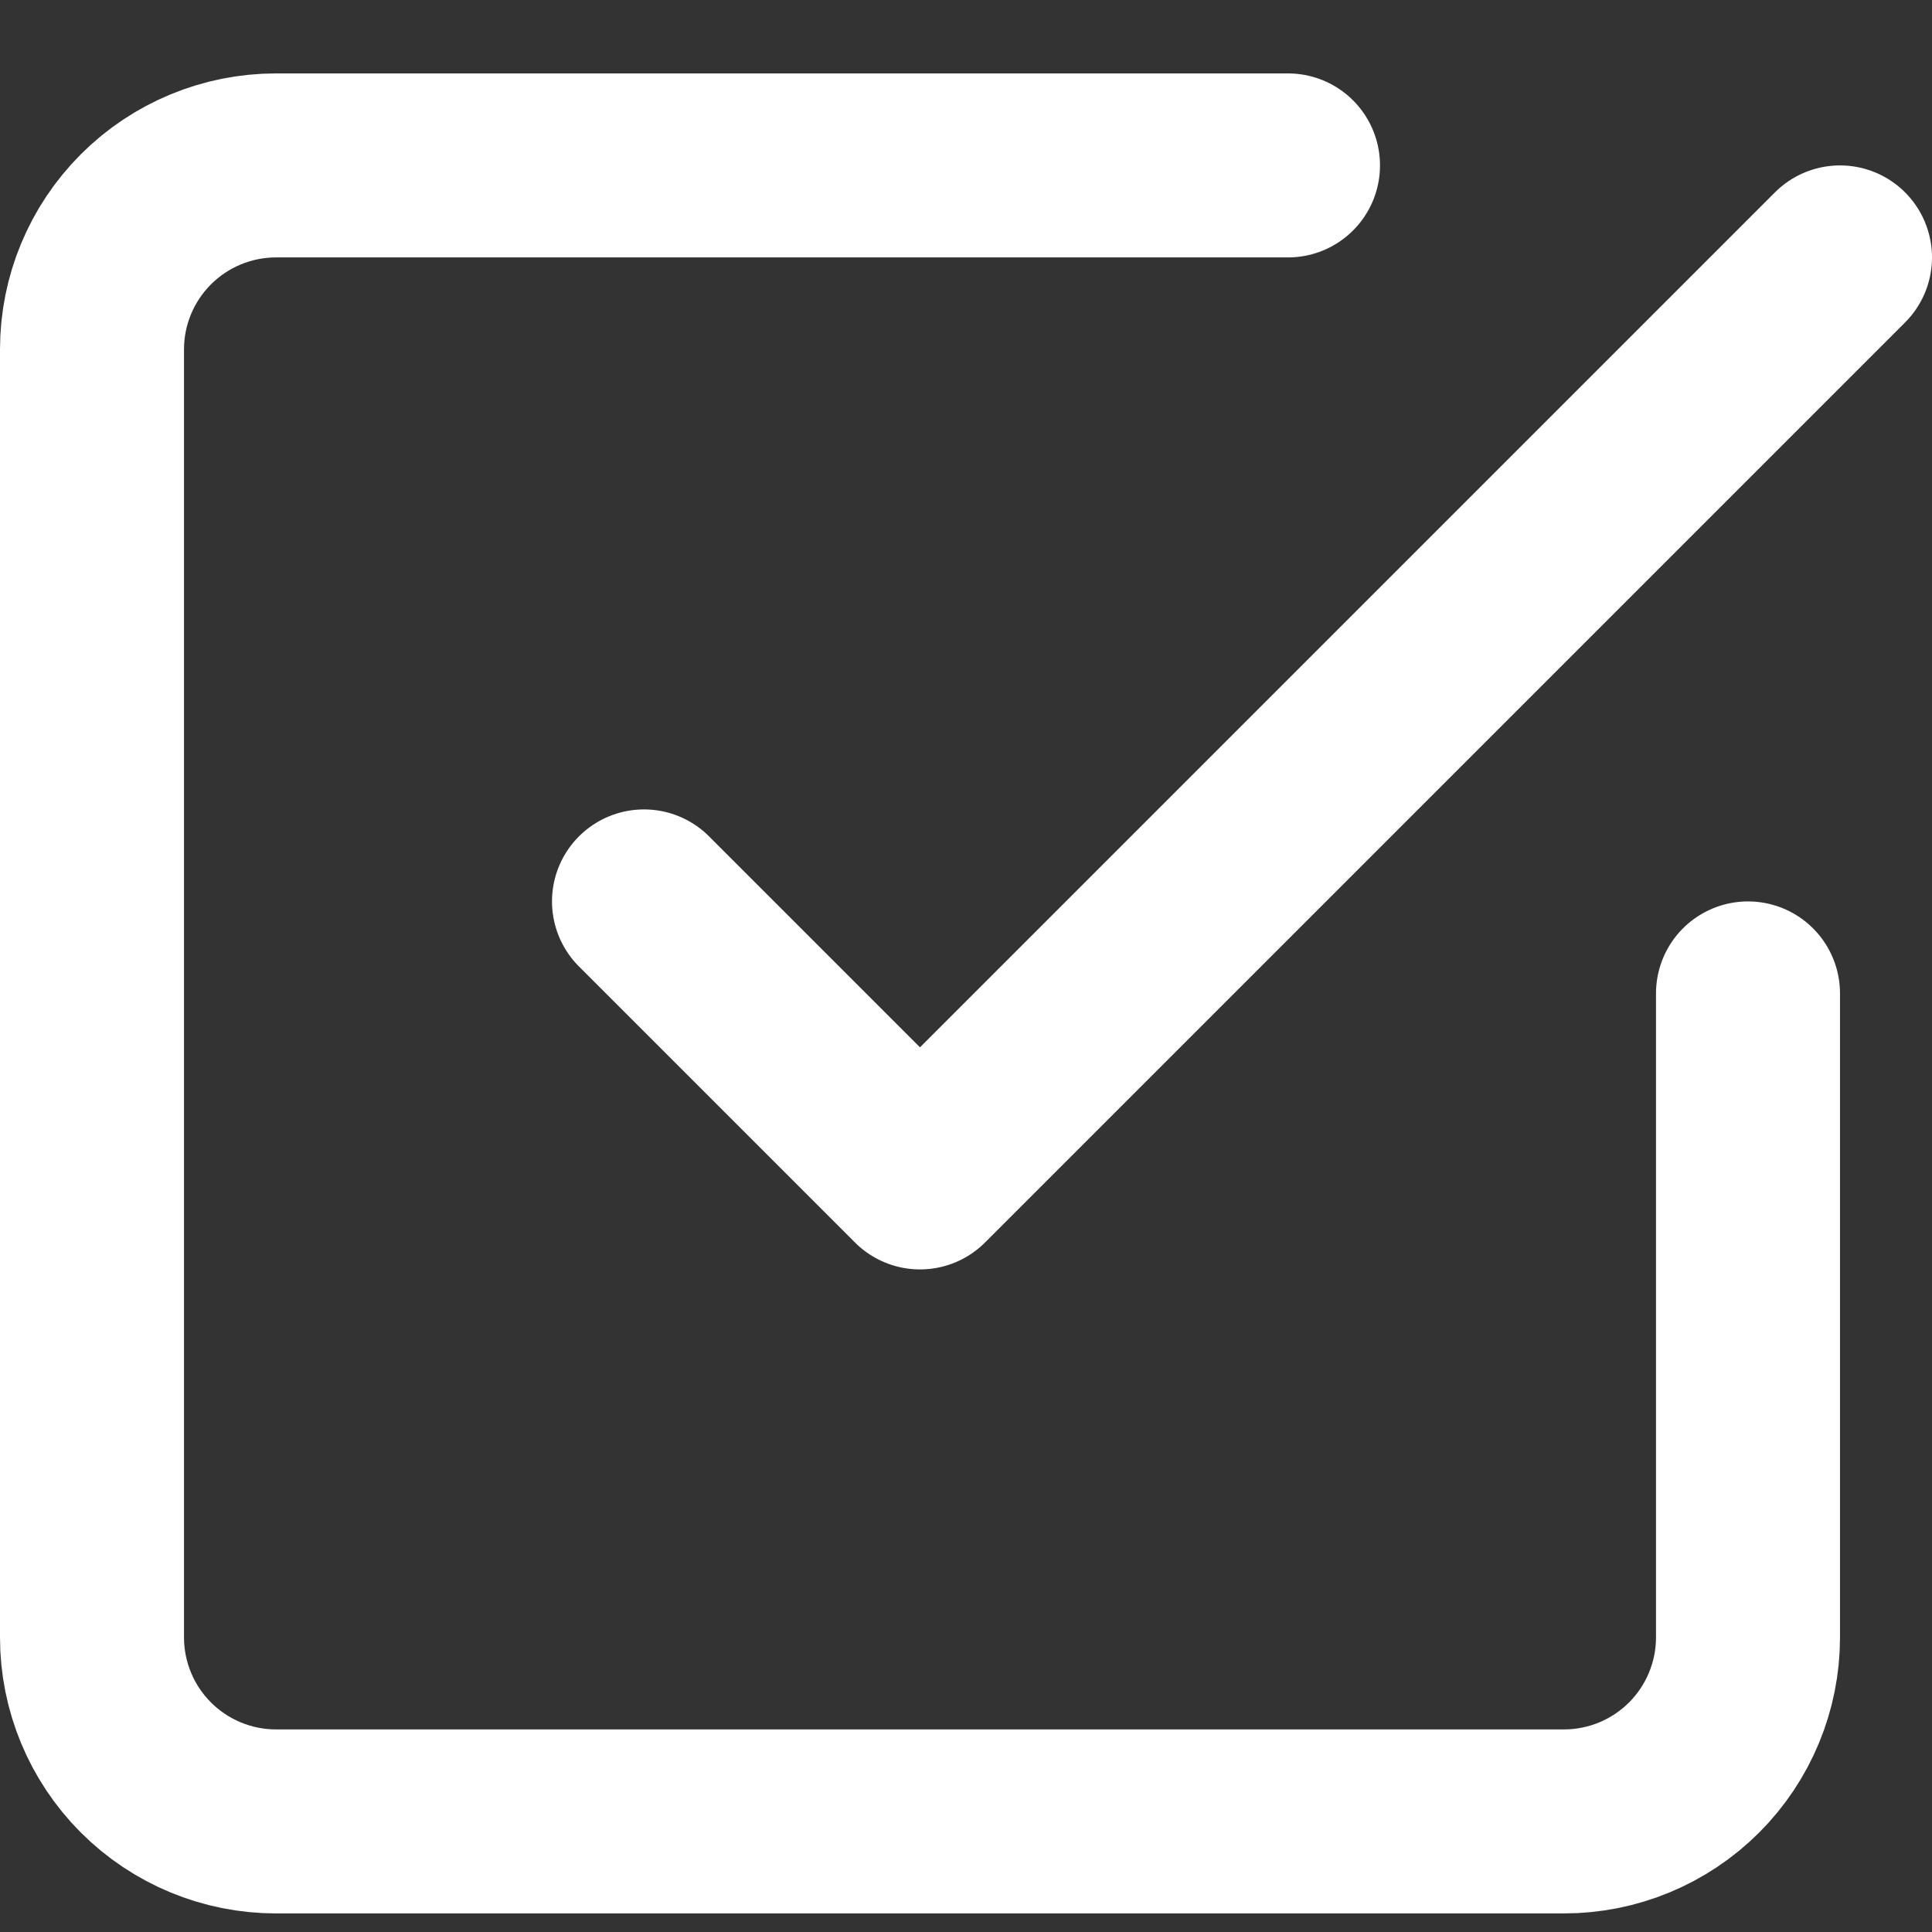
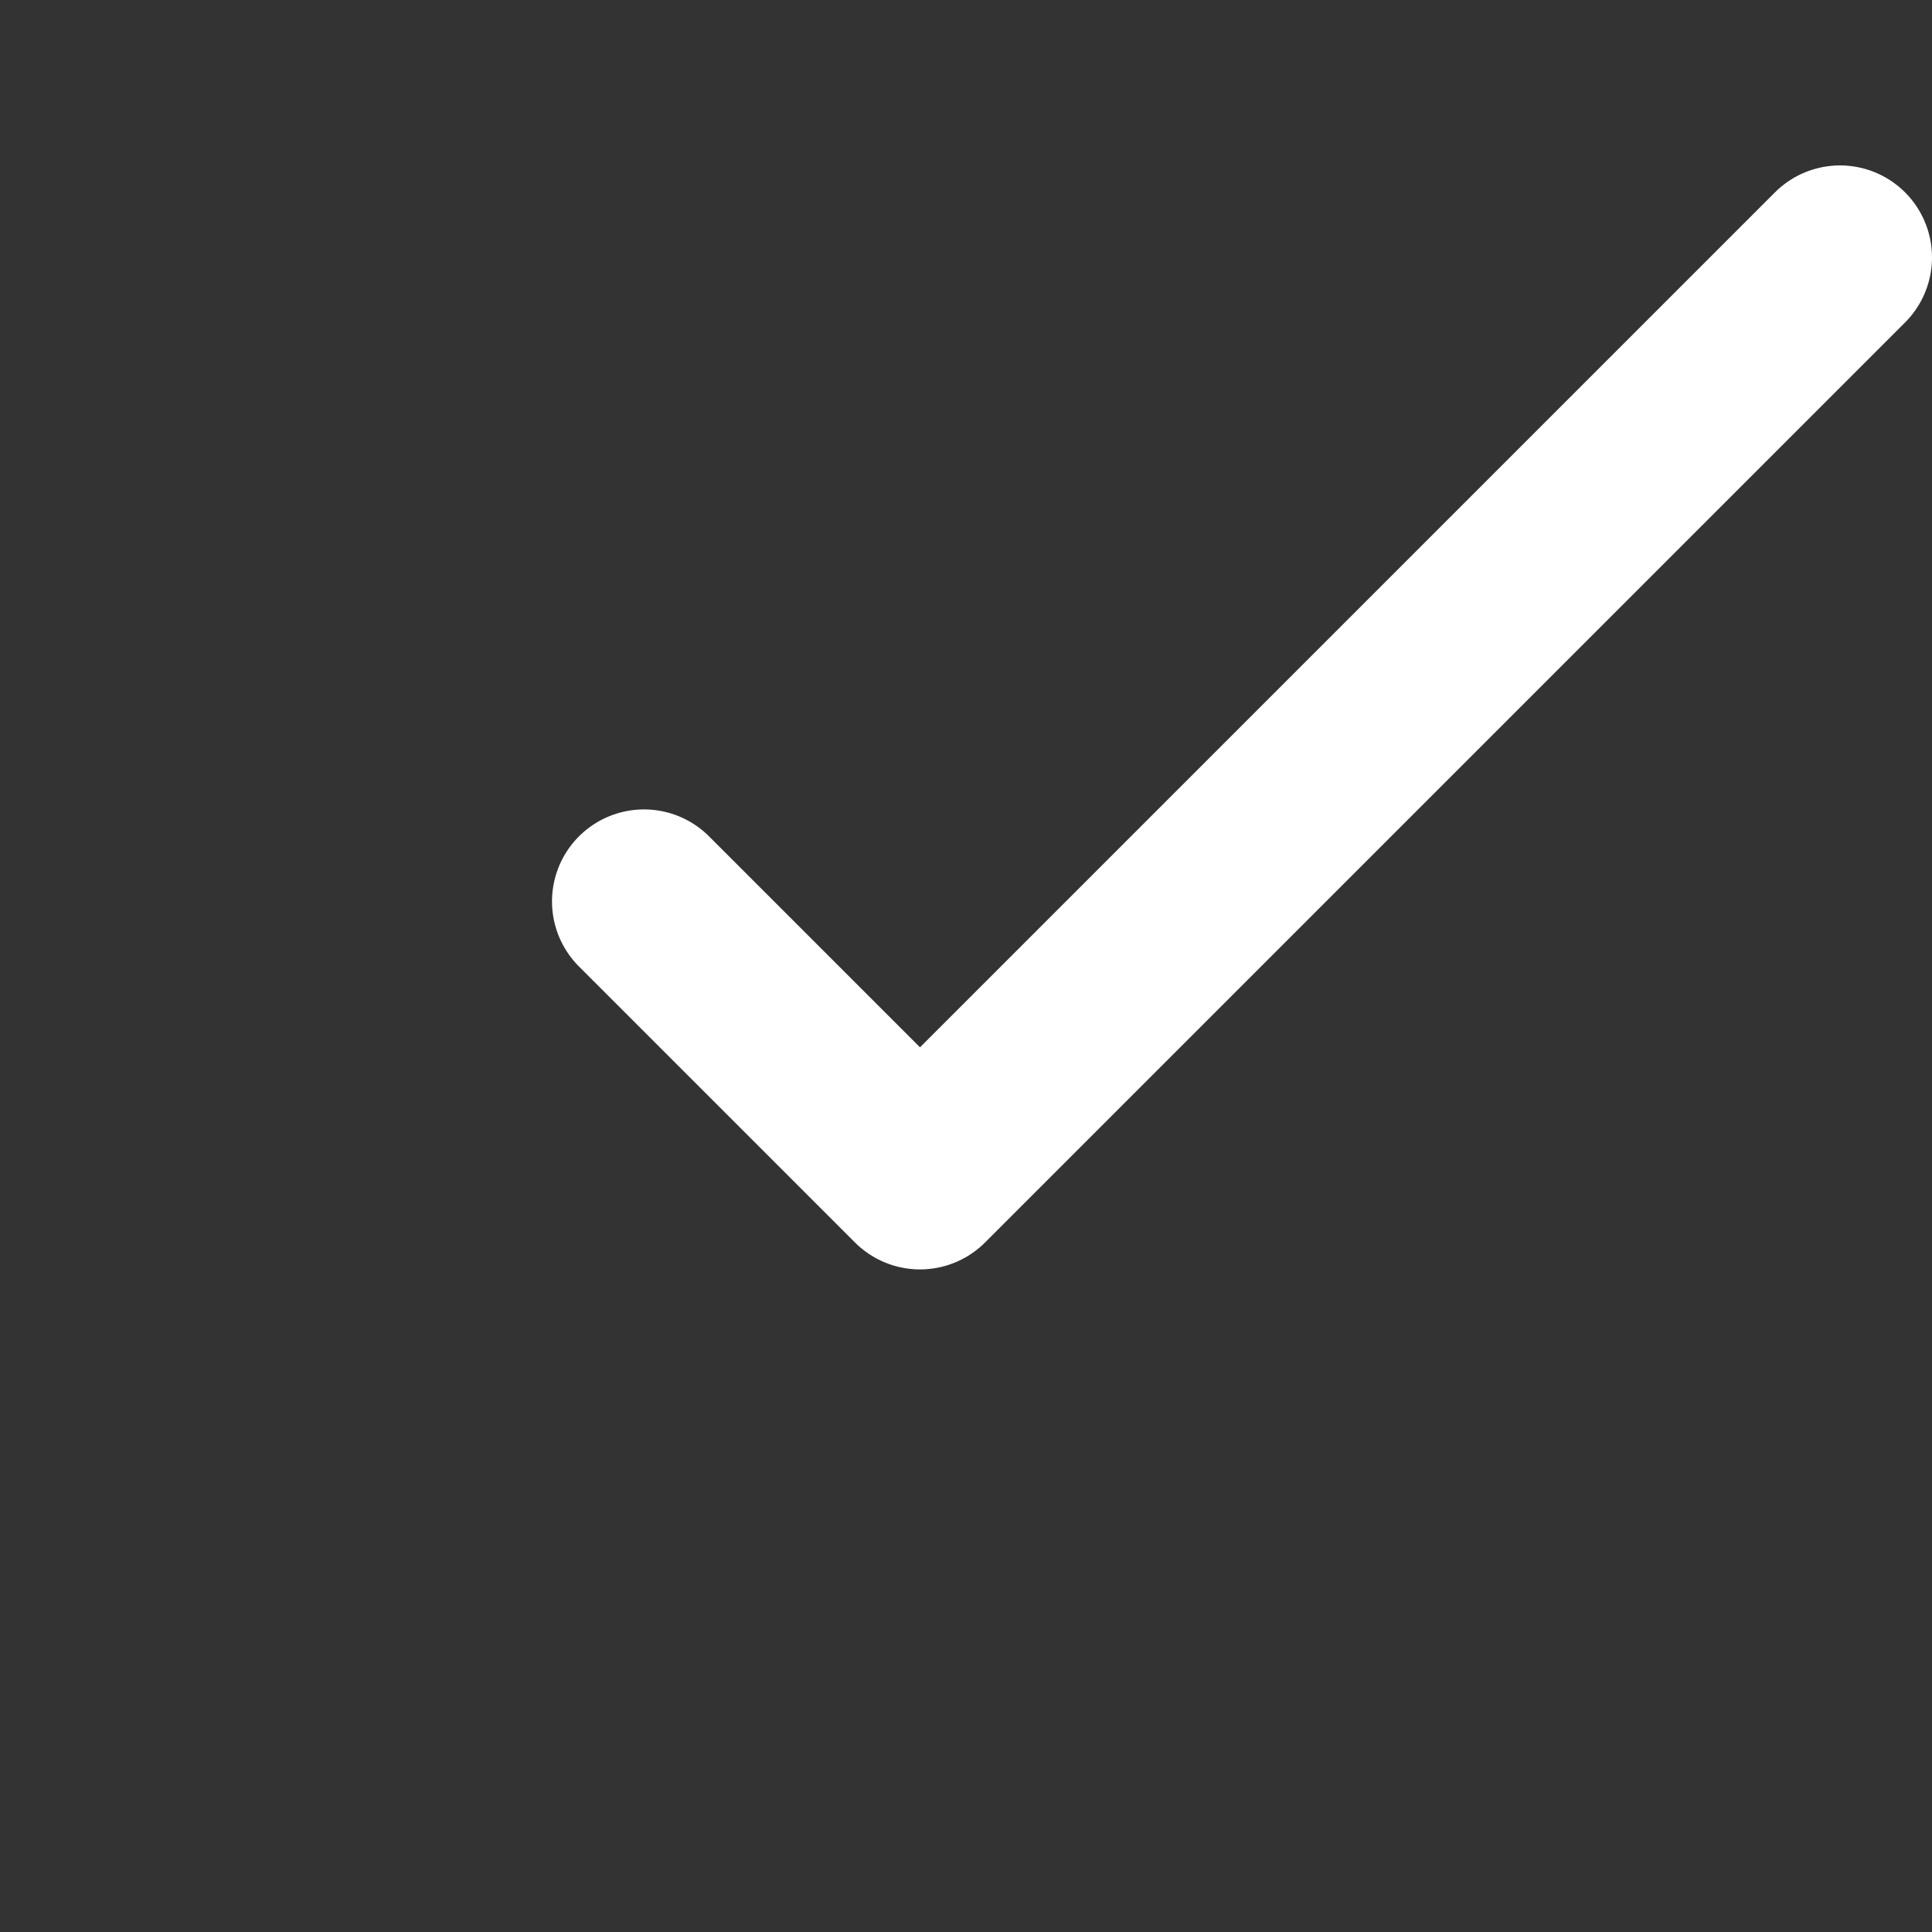
<svg xmlns="http://www.w3.org/2000/svg" width="21" height="21" viewBox="0 0 21 21" fill="none">
  <rect x="0" y="0" width="21" height="21" fill="#333333" stroke="none" />
  <path d="M7 9.798L10 12.798L20 2.798" stroke="white" stroke-width="2" stroke-linecap="round" stroke-linejoin="round" />
-   <path d="M19 10.798V17.798C19 18.328 18.789 18.837 18.414 19.212C18.039 19.587 17.53 19.798 17 19.798H3C2.47 19.798 1.961 19.587 1.586 19.212C1.211 18.837 1 18.328 1 17.798V3.798C1 3.267 1.211 2.759 1.586 2.384C1.961 2.009 2.47 1.798 3 1.798H14" stroke="white" stroke-width="2" stroke-linecap="round" stroke-linejoin="round" />
</svg>